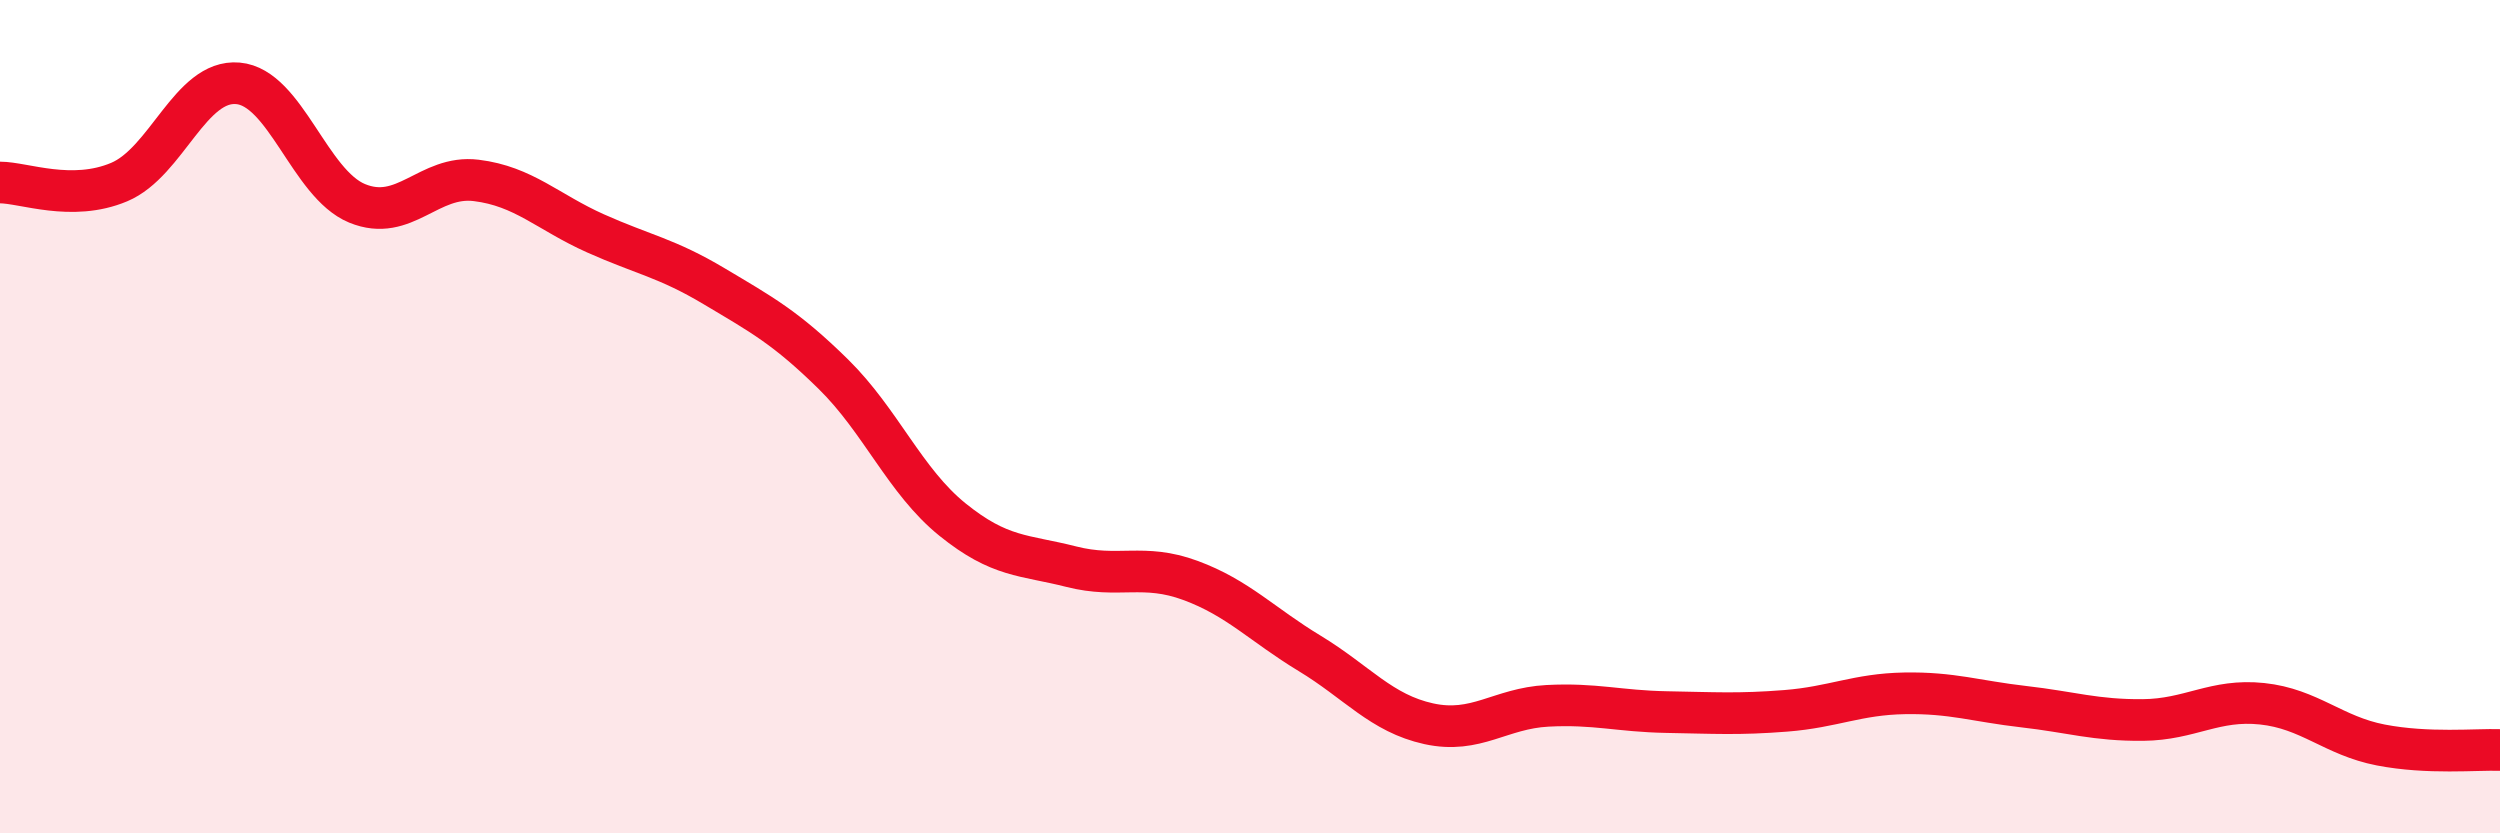
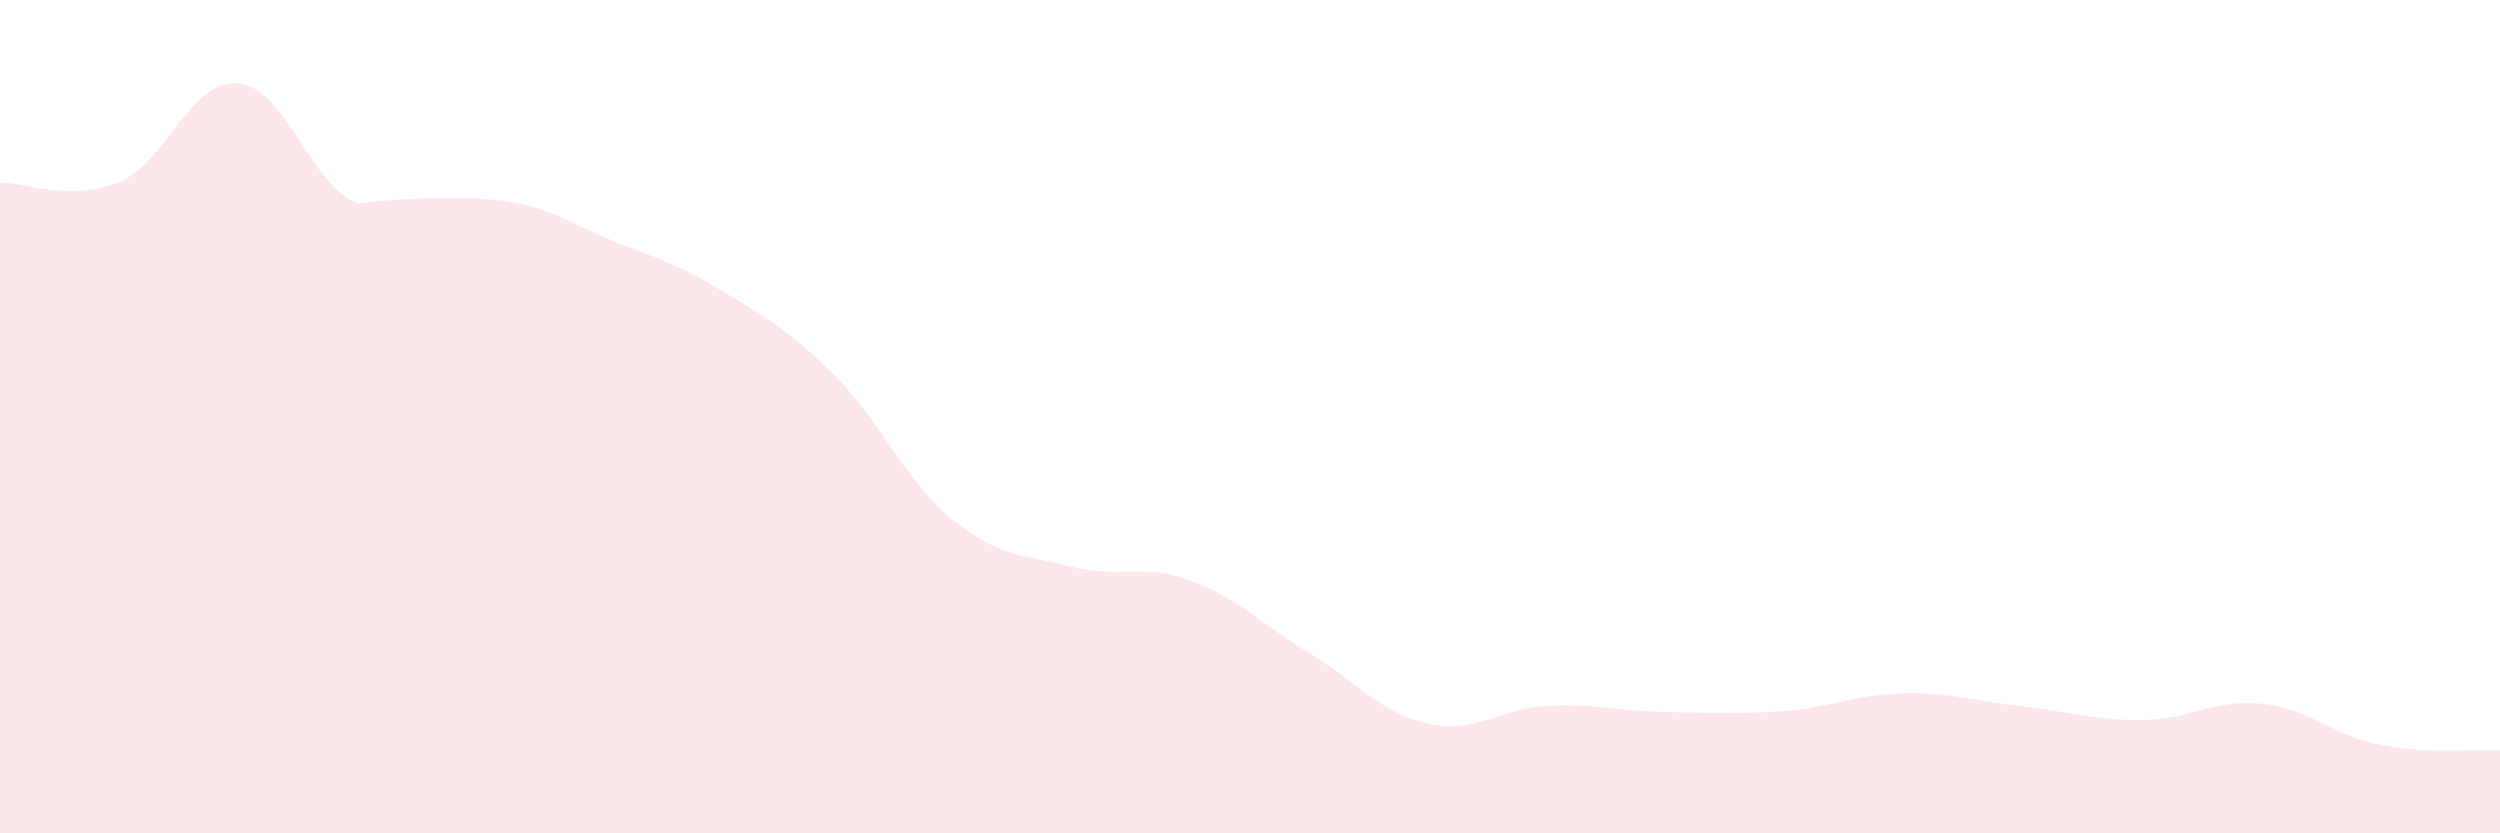
<svg xmlns="http://www.w3.org/2000/svg" width="60" height="20" viewBox="0 0 60 20">
-   <path d="M 0,4.38 C 0.57,4.38 1.72,4.85 2.86,4.37 C 4,3.89 4.57,1.9 5.71,2 C 6.85,2.1 7.43,4.41 8.57,4.88 C 9.71,5.35 10.29,4.19 11.43,4.33 C 12.57,4.47 13.15,5.09 14.29,5.6 C 15.43,6.11 16,6.19 17.14,6.87 C 18.28,7.55 18.86,7.86 20,8.98 C 21.14,10.1 21.72,11.55 22.86,12.47 C 24,13.39 24.57,13.31 25.71,13.6 C 26.85,13.89 27.43,13.51 28.57,13.93 C 29.71,14.35 30.29,14.99 31.43,15.68 C 32.57,16.37 33.15,17.12 34.29,17.37 C 35.43,17.62 36,17 37.14,16.94 C 38.28,16.88 38.86,17.07 40,17.09 C 41.14,17.11 41.72,17.15 42.86,17.06 C 44,16.97 44.57,16.66 45.71,16.64 C 46.85,16.62 47.43,16.83 48.57,16.96 C 49.71,17.09 50.29,17.29 51.43,17.28 C 52.57,17.27 53.15,16.77 54.29,16.89 C 55.43,17.01 56,17.66 57.14,17.88 C 58.28,18.1 59.43,17.98 60,18L60 20L0 20Z" fill="#EB0A25" opacity="0.1" stroke-linecap="round" stroke-linejoin="round" />
-   <path d="M 0,4.38 C 0.57,4.38 1.72,4.85 2.86,4.37 C 4,3.89 4.57,1.9 5.71,2 C 6.85,2.1 7.43,4.41 8.57,4.88 C 9.71,5.35 10.29,4.19 11.43,4.33 C 12.57,4.47 13.15,5.09 14.29,5.6 C 15.43,6.11 16,6.19 17.14,6.87 C 18.28,7.55 18.86,7.86 20,8.98 C 21.14,10.1 21.72,11.55 22.86,12.47 C 24,13.39 24.57,13.31 25.71,13.6 C 26.85,13.89 27.43,13.51 28.57,13.93 C 29.71,14.35 30.29,14.99 31.43,15.68 C 32.57,16.37 33.15,17.12 34.29,17.37 C 35.43,17.62 36,17 37.14,16.94 C 38.28,16.88 38.86,17.07 40,17.09 C 41.14,17.11 41.72,17.15 42.86,17.06 C 44,16.97 44.57,16.66 45.71,16.64 C 46.85,16.62 47.43,16.83 48.57,16.96 C 49.71,17.09 50.29,17.29 51.43,17.28 C 52.57,17.27 53.15,16.77 54.29,16.89 C 55.43,17.01 56,17.66 57.14,17.88 C 58.28,18.1 59.43,17.98 60,18" stroke="#EB0A25" stroke-width="1" fill="none" stroke-linecap="round" stroke-linejoin="round" />
+   <path d="M 0,4.38 C 0.57,4.38 1.72,4.85 2.86,4.37 C 4,3.89 4.57,1.9 5.71,2 C 6.85,2.1 7.43,4.41 8.57,4.88 C 12.57,4.47 13.15,5.09 14.29,5.6 C 15.43,6.11 16,6.19 17.14,6.87 C 18.28,7.55 18.86,7.86 20,8.98 C 21.14,10.1 21.72,11.55 22.86,12.47 C 24,13.39 24.57,13.31 25.71,13.6 C 26.85,13.89 27.43,13.51 28.57,13.93 C 29.71,14.35 30.29,14.99 31.43,15.68 C 32.57,16.37 33.15,17.12 34.29,17.37 C 35.43,17.62 36,17 37.14,16.94 C 38.28,16.88 38.86,17.07 40,17.09 C 41.14,17.11 41.72,17.15 42.86,17.06 C 44,16.97 44.57,16.66 45.71,16.64 C 46.85,16.62 47.43,16.83 48.57,16.96 C 49.71,17.09 50.29,17.29 51.43,17.28 C 52.57,17.27 53.15,16.77 54.29,16.89 C 55.43,17.01 56,17.66 57.14,17.88 C 58.28,18.1 59.43,17.98 60,18L60 20L0 20Z" fill="#EB0A25" opacity="0.1" stroke-linecap="round" stroke-linejoin="round" />
</svg>